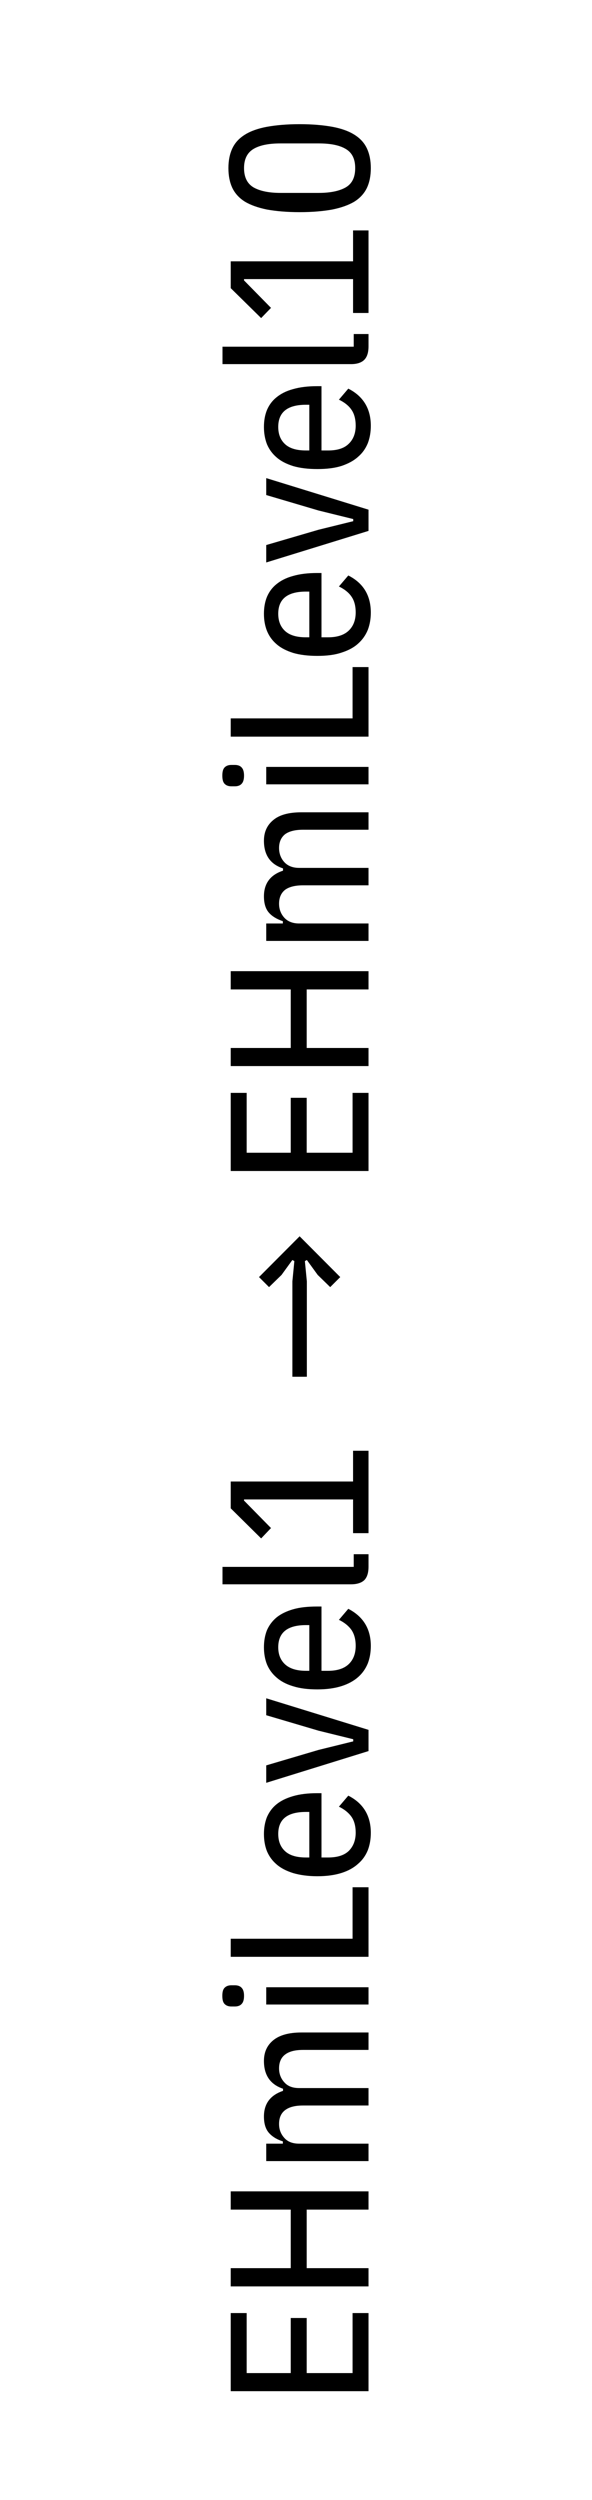
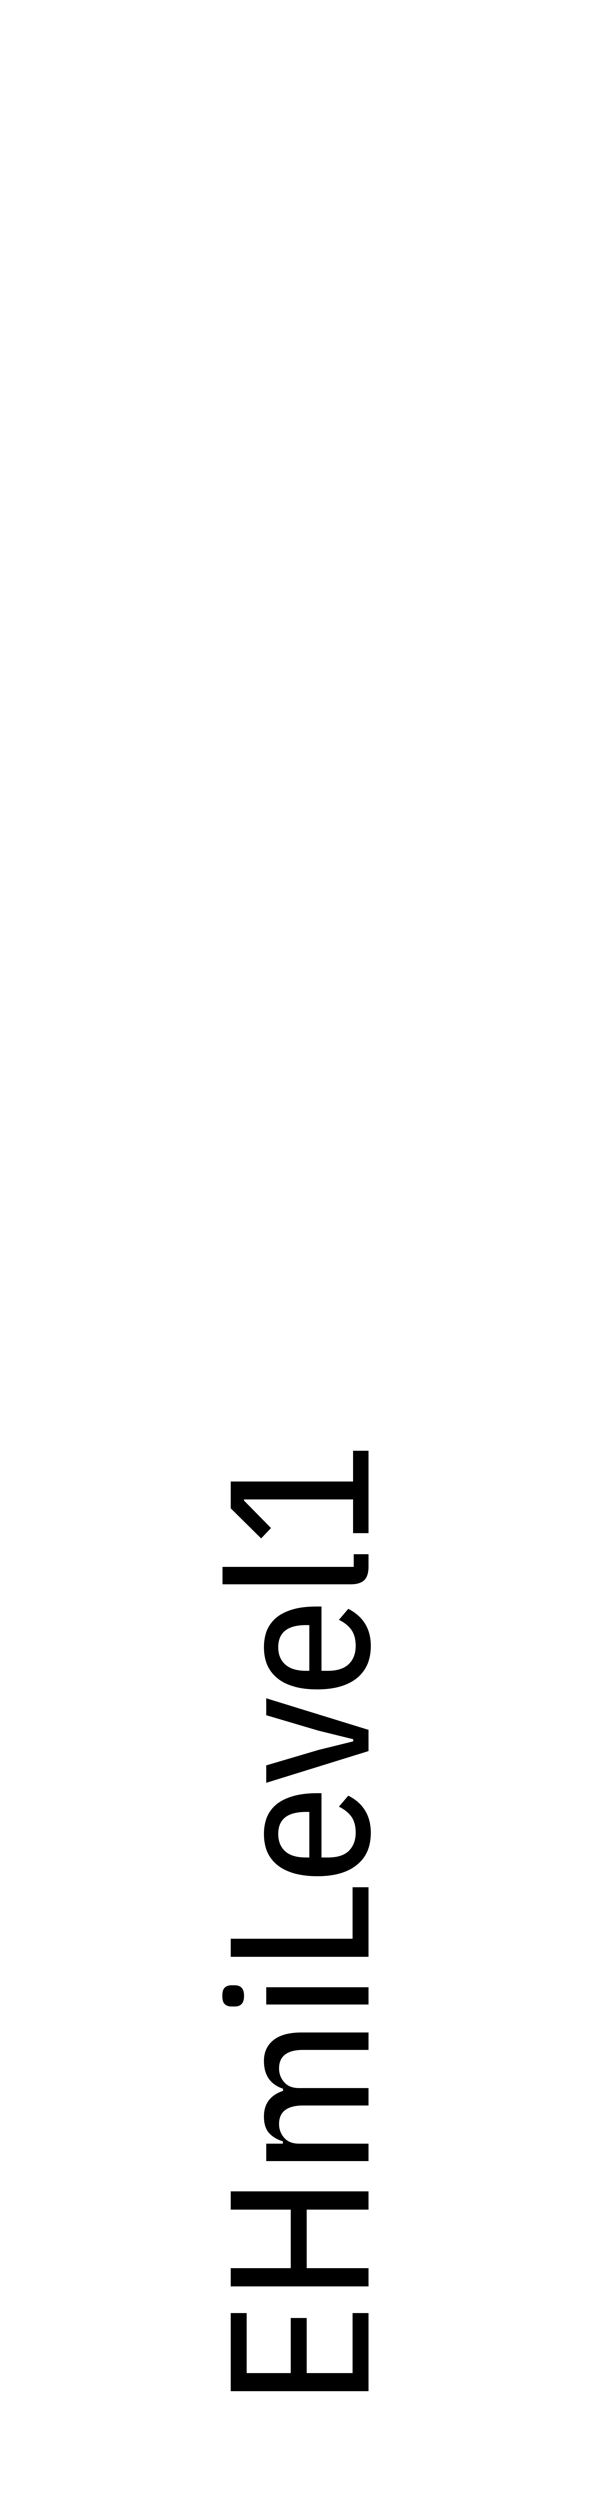
<svg xmlns="http://www.w3.org/2000/svg" xml:space="preserve" width="36px" height="152px" version="1.1" style="shape-rendering:geometricPrecision; text-rendering:geometricPrecision; image-rendering:optimizeQuality; fill-rule:evenodd; clip-rule:evenodd" viewBox="0 0 36000 151580">
  <defs>
    <style type="text/css">
   
    .fil0 {fill:none}
    .fil1 {fill:black;fill-rule:nonzero}
   
  </style>
  </defs>
  <g id="Ebene_x0020_1">
-     <rect class="fil0" width="36000" height="151580" />
    <path class="fil1" d="M22410 145180l-8380 0 0 -4750 970 0 0 3650 2680 0 0 -3350 970 0 0 3350 2790 0 0 -3650 970 0 0 4750zm-3760 -11040l0 3560 3760 0 0 1110 -8380 0 0 -1110 3650 0 0 -3560 -3650 0 0 -1110 8380 0 0 1110 -3760 0zm3760 -2950l-6220 0 0 -1060 1010 0 0 -140c-360,-110 -650,-290 -850,-520 -200,-230 -300,-560 -300,-990 0,-780 390,-1300 1160,-1560l0 -130c-770,-260 -1160,-820 -1160,-1690 0,-530 190,-950 570,-1260 380,-310 950,-470 1710,-470l4080 0 0 1060 -3980 0c-480,0 -840,90 -1090,280 -240,180 -370,460 -370,840 0,340 110,620 320,850 210,240 510,350 900,350l4220 0 0 1060 -3980 0c-480,0 -840,90 -1090,280 -240,180 -370,460 -370,840 0,340 110,620 320,850 210,240 510,350 900,350l4220 0 0 1060zm-7570 -10050c0,240 -50,400 -150,500 -90,100 -230,150 -410,150l-210 0c-180,0 -310,-50 -410,-150 -100,-100 -140,-260 -140,-500 0,-230 40,-390 140,-490 100,-100 230,-150 410,-150l210 0c180,0 320,50 410,150 100,100 150,260 150,490zm1350 530l0 -1050 6220 0 0 1050 -6220 0zm6220 -2900l-8380 0 0 -1100 7410 0 0 -3130 970 0 0 4230zm140 -7540c0,380 -60,730 -180,1050 -130,320 -320,600 -590,830 -260,240 -600,430 -1010,560 -410,130 -900,200 -1470,200 -570,0 -1060,-70 -1470,-190 -410,-130 -750,-300 -1010,-530 -270,-230 -460,-500 -590,-810 -120,-310 -180,-660 -180,-1040 0,-370 60,-710 180,-1020 130,-300 320,-570 580,-780 270,-220 600,-380 1010,-500 410,-120 900,-180 1470,-180l260 0 0 3910 400 0c560,0 980,-130 1260,-400 280,-280 420,-650 420,-1110 0,-400 -90,-730 -260,-970 -170,-240 -430,-450 -760,-610l570 -670c910,460 1370,1220 1370,2260zm-5630 70c0,460 150,810 430,1060 280,250 700,370 1260,370l200 0 0 -2770 -200 0c-1130,0 -1690,440 -1690,1340zm5490 -5040l-6220 1930 0 -1060 3180 -940 2110 -520 0 -130 -2110 -520 -3180 -940 0 -1030 6220 1920 0 1290zm140 -6390c0,380 -60,730 -180,1050 -130,320 -320,600 -590,840 -260,230 -600,420 -1010,550 -410,130 -900,200 -1470,200 -570,0 -1060,-60 -1470,-190 -410,-120 -750,-300 -1010,-530 -270,-230 -460,-500 -590,-810 -120,-310 -180,-660 -180,-1030 0,-380 60,-720 180,-1030 130,-300 320,-560 580,-780 270,-220 600,-380 1010,-500 410,-120 900,-170 1470,-170l260 0 0 3910 400 0c560,0 980,-140 1260,-410 280,-270 420,-640 420,-1110 0,-400 -90,-720 -260,-970 -170,-240 -430,-450 -760,-610l570 -670c910,470 1370,1220 1370,2260zm-5630 80c0,450 150,800 430,1050 280,250 700,380 1260,380l200 0 0 -2780 -200 0c-1130,0 -1690,450 -1690,1350zm5490 -4900c0,380 -90,650 -260,820 -170,160 -440,250 -800,250l-7820 0 0 -1060 7980 0 0 -770 900 0 0 760zm0 -2040l-940 0 0 -2050 -6630 0 0 70 1640 1670 -600 630 -1850 -1830 0 -1630 7440 0 0 -1870 940 0 0 5010z" />
-     <path class="fil1" d="M20690 77440l-610 610 -760 -740 -660 -910 -120 70 120 1230 0 5800 -880 0 0 -5800 120 -1230 -120 -70 -660 910 -760 740 -610 -610 2470 -2480 2470 2480zm1720 -6450l-8380 0 0 -4750 970 0 0 3640 2680 0 0 -3340 970 0 0 3340 2790 0 0 -3640 970 0 0 4750zm-3760 -11040l0 3560 3760 0 0 1100 -8380 0 0 -1100 3650 0 0 -3560 -3650 0 0 -1110 8380 0 0 1110 -3760 0zm3760 -2950l-6220 0 0 -1060 1010 0 0 -140c-360,-120 -650,-290 -850,-520 -200,-230 -300,-560 -300,-990 0,-780 390,-1310 1160,-1560l0 -140c-770,-250 -1160,-810 -1160,-1680 0,-530 190,-950 570,-1260 380,-320 950,-470 1710,-470l4080 0 0 1060 -3980 0c-480,0 -840,90 -1090,270 -240,190 -370,470 -370,840 0,340 110,630 320,860 210,230 510,350 900,350l4220 0 0 1060 -3980 0c-480,0 -840,90 -1090,270 -240,190 -370,470 -370,850 0,330 110,620 320,850 210,230 510,350 900,350l4220 0 0 1060zm-7570 -10050c0,230 -50,400 -150,500 -90,100 -230,150 -410,150l-210 0c-180,0 -310,-50 -410,-150 -100,-100 -140,-270 -140,-500 0,-230 40,-400 140,-500 100,-100 230,-150 410,-150l210 0c180,0 320,50 410,150 100,100 150,270 150,500zm1350 530l0 -1060 6220 0 0 1060 -6220 0zm6220 -2900l-8380 0 0 -1110 7410 0 0 -3120 970 0 0 4230zm140 -7540c0,370 -60,720 -180,1040 -130,320 -320,600 -590,840 -260,240 -600,420 -1010,550 -410,140 -900,200 -1470,200 -570,0 -1060,-60 -1470,-180 -410,-130 -750,-300 -1010,-530 -270,-230 -460,-500 -590,-820 -120,-310 -180,-650 -180,-1030 0,-380 60,-720 180,-1020 130,-310 320,-570 580,-780 270,-220 600,-390 1010,-500 410,-120 900,-180 1470,-180l260 0 0 3910 400 0c560,0 980,-140 1260,-410 280,-270 420,-640 420,-1100 0,-410 -90,-730 -260,-970 -170,-250 -430,-450 -760,-610l570 -670c910,460 1370,1210 1370,2260zm-5630 70c0,460 150,810 430,1060 280,250 700,370 1260,370l200 0 0 -2780 -200 0c-1130,0 -1690,450 -1690,1350zm5490 -5040l-6220 1920 0 -1060 3180 -930 2110 -520 0 -130 -2110 -520 -3180 -940 0 -1030 6220 1920 0 1290zm140 -6390c0,380 -60,730 -180,1050 -130,320 -320,600 -590,830 -260,240 -600,420 -1010,560 -410,130 -900,190 -1470,190 -570,0 -1060,-60 -1470,-180 -410,-130 -750,-300 -1010,-530 -270,-230 -460,-500 -590,-810 -120,-320 -180,-660 -180,-1040 0,-380 60,-720 180,-1020 130,-310 320,-570 580,-780 270,-220 600,-390 1010,-500 410,-120 900,-180 1470,-180l260 0 0 3910 400 0c560,0 980,-130 1260,-410 280,-270 420,-640 420,-1100 0,-400 -90,-730 -260,-970 -170,-250 -430,-450 -760,-610l570 -670c910,460 1370,1220 1370,2260zm-5630 70c0,460 150,810 430,1060 280,250 700,370 1260,370l200 0 0 -2780 -200 0c-1130,0 -1690,450 -1690,1350zm5490 -4900c0,380 -90,650 -260,820 -170,170 -440,260 -800,260l-7820 0 0 -1060 7980 0 0 -770 900 0 0 750zm0 -2030l-940 0 0 -2060 -6630 0 0 80 1640 1670 -600 620 -1850 -1820 0 -1630 7440 0 0 -1880 940 0 0 5020zm140 -8810c0,470 -80,870 -240,1210 -160,330 -410,610 -760,830 -350,210 -800,370 -1340,480 -550,100 -1210,160 -1990,160 -780,0 -1440,-60 -1990,-160 -540,-110 -990,-270 -1340,-480 -350,-220 -600,-500 -760,-830 -160,-340 -240,-740 -240,-1210 0,-460 80,-860 240,-1200 160,-340 410,-610 760,-830 350,-220 800,-380 1340,-480 550,-100 1210,-160 1990,-160 780,0 1440,60 1990,160 540,100 990,260 1340,480 350,220 600,490 760,830 160,340 240,740 240,1200zm-950 0c0,-540 -180,-930 -570,-1160 -380,-230 -930,-340 -1650,-340l-2320 0c-720,0 -1270,110 -1650,340 -380,230 -570,620 -570,1160 0,550 190,940 570,1170 380,220 930,340 1650,340l2320 0c720,0 1270,-120 1650,-340 390,-230 570,-620 570,-1170z" />
  </g>
</svg>